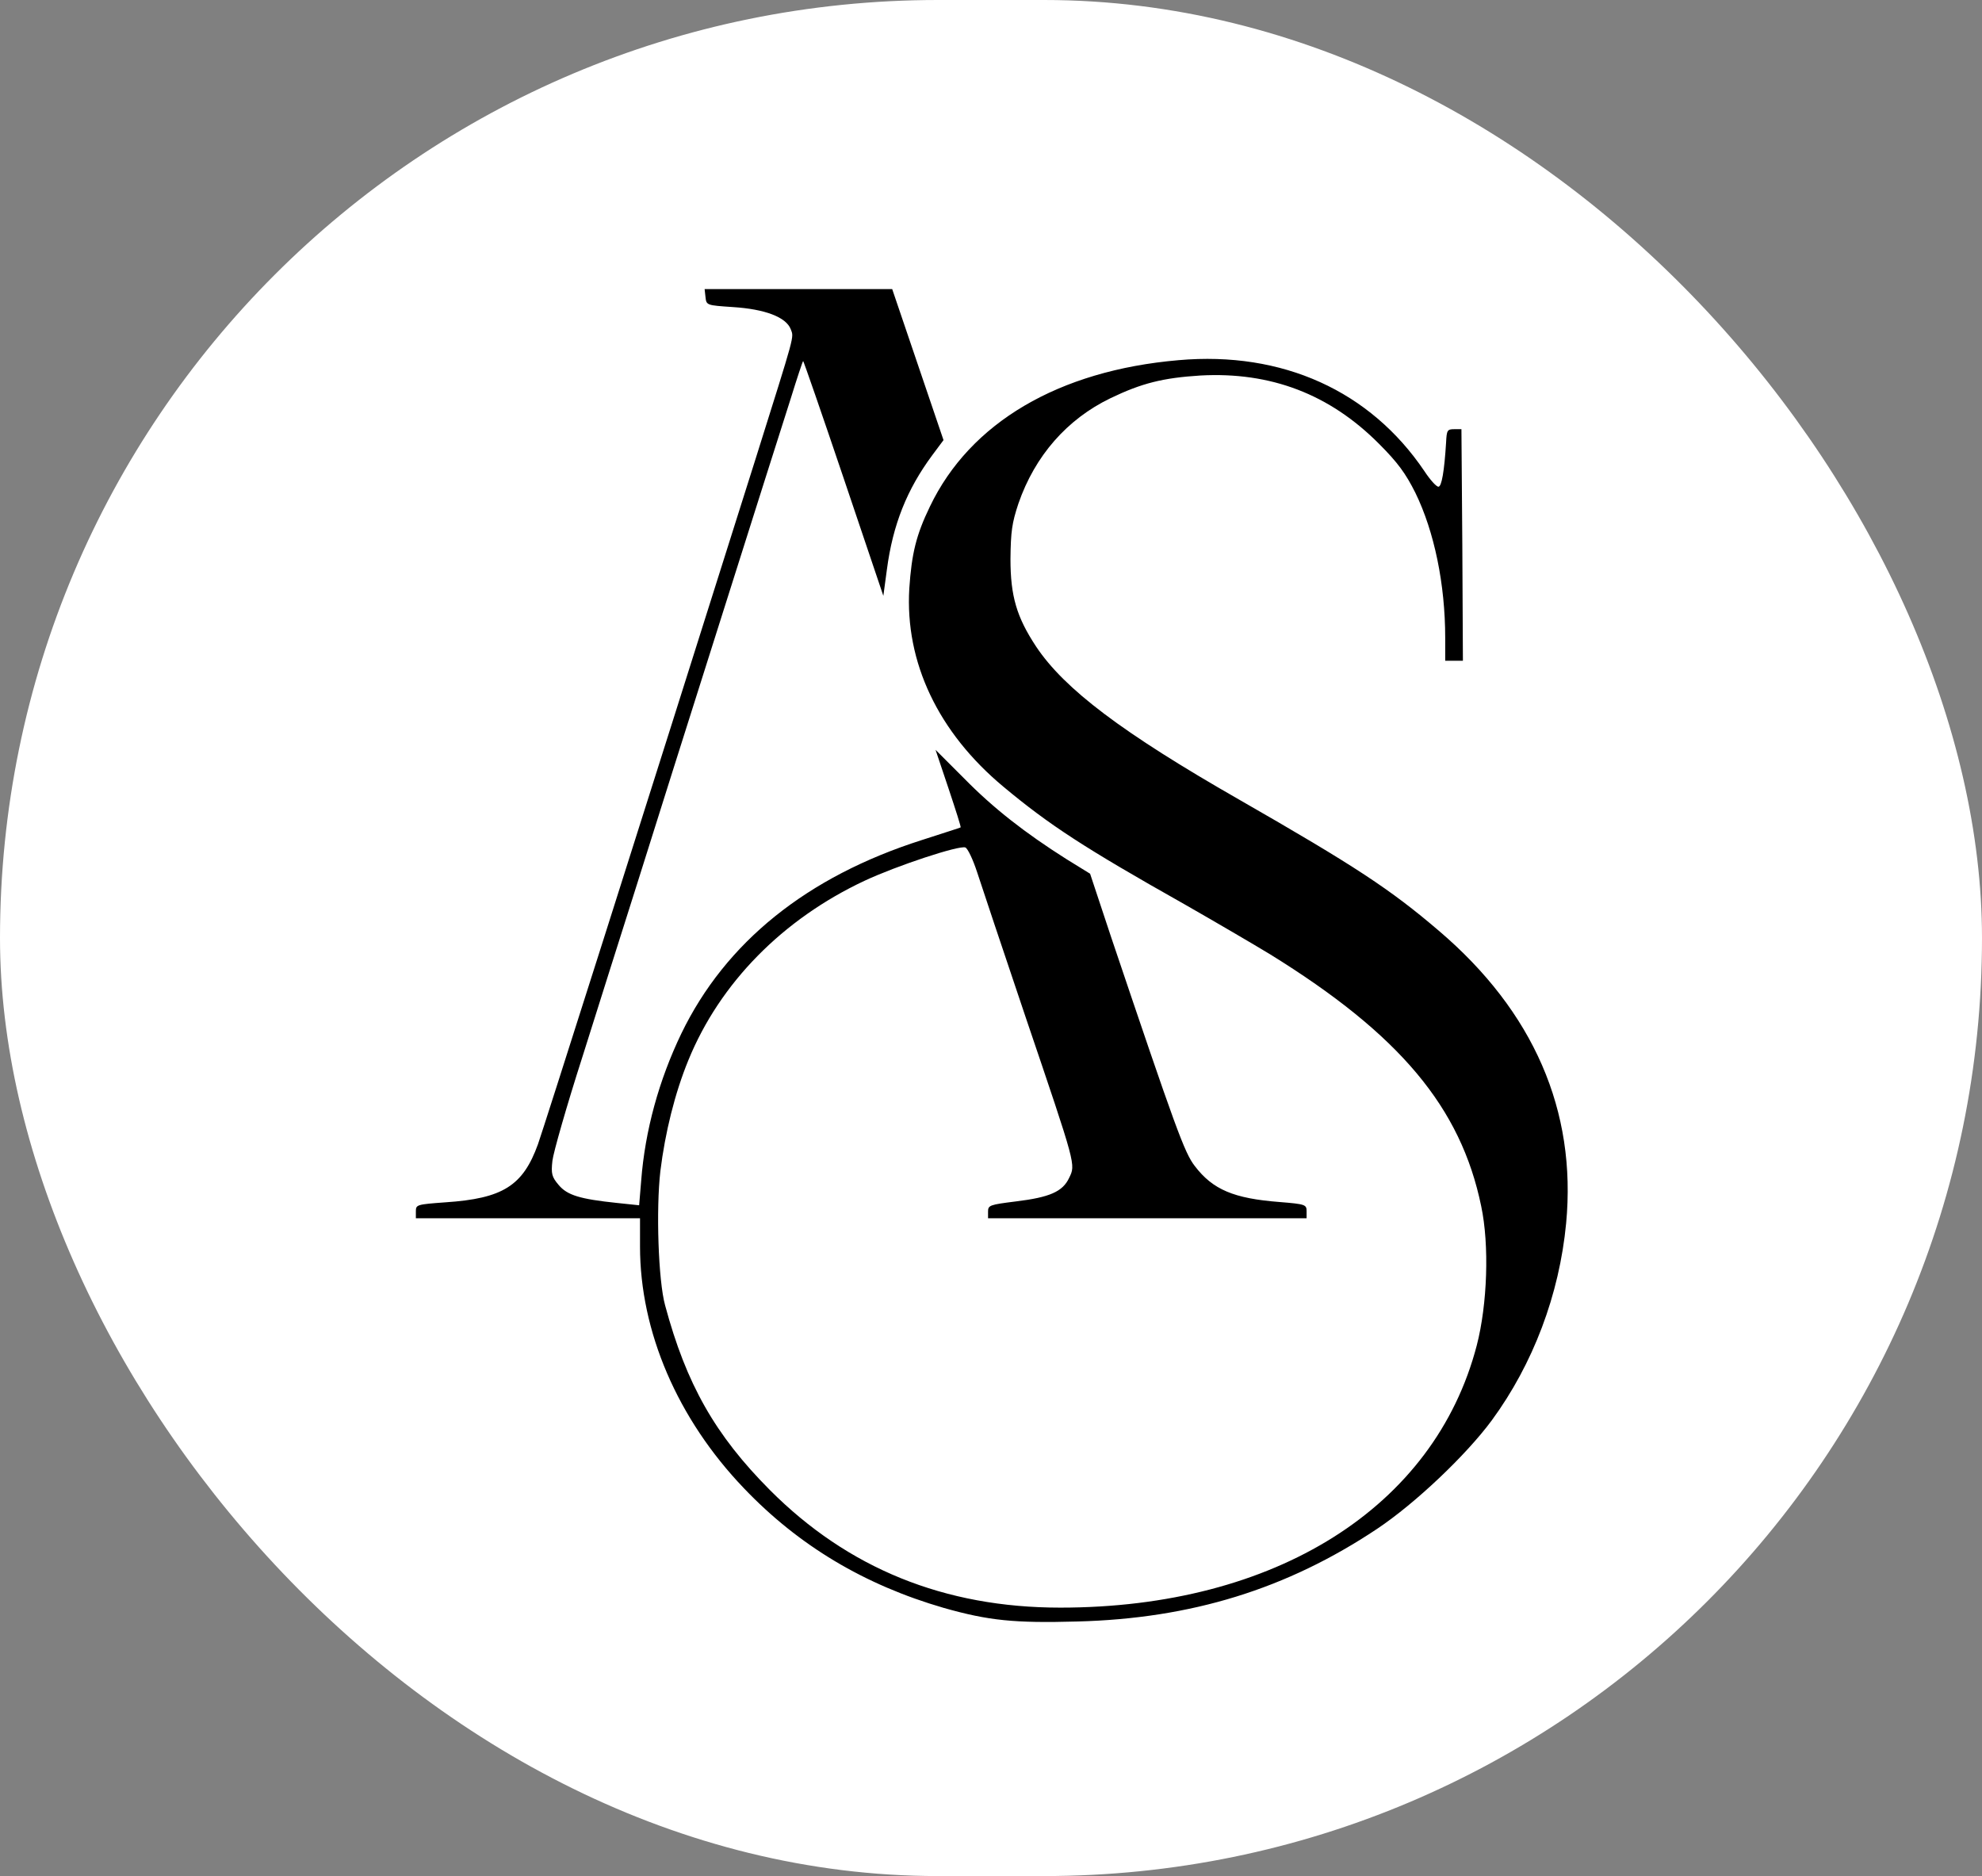
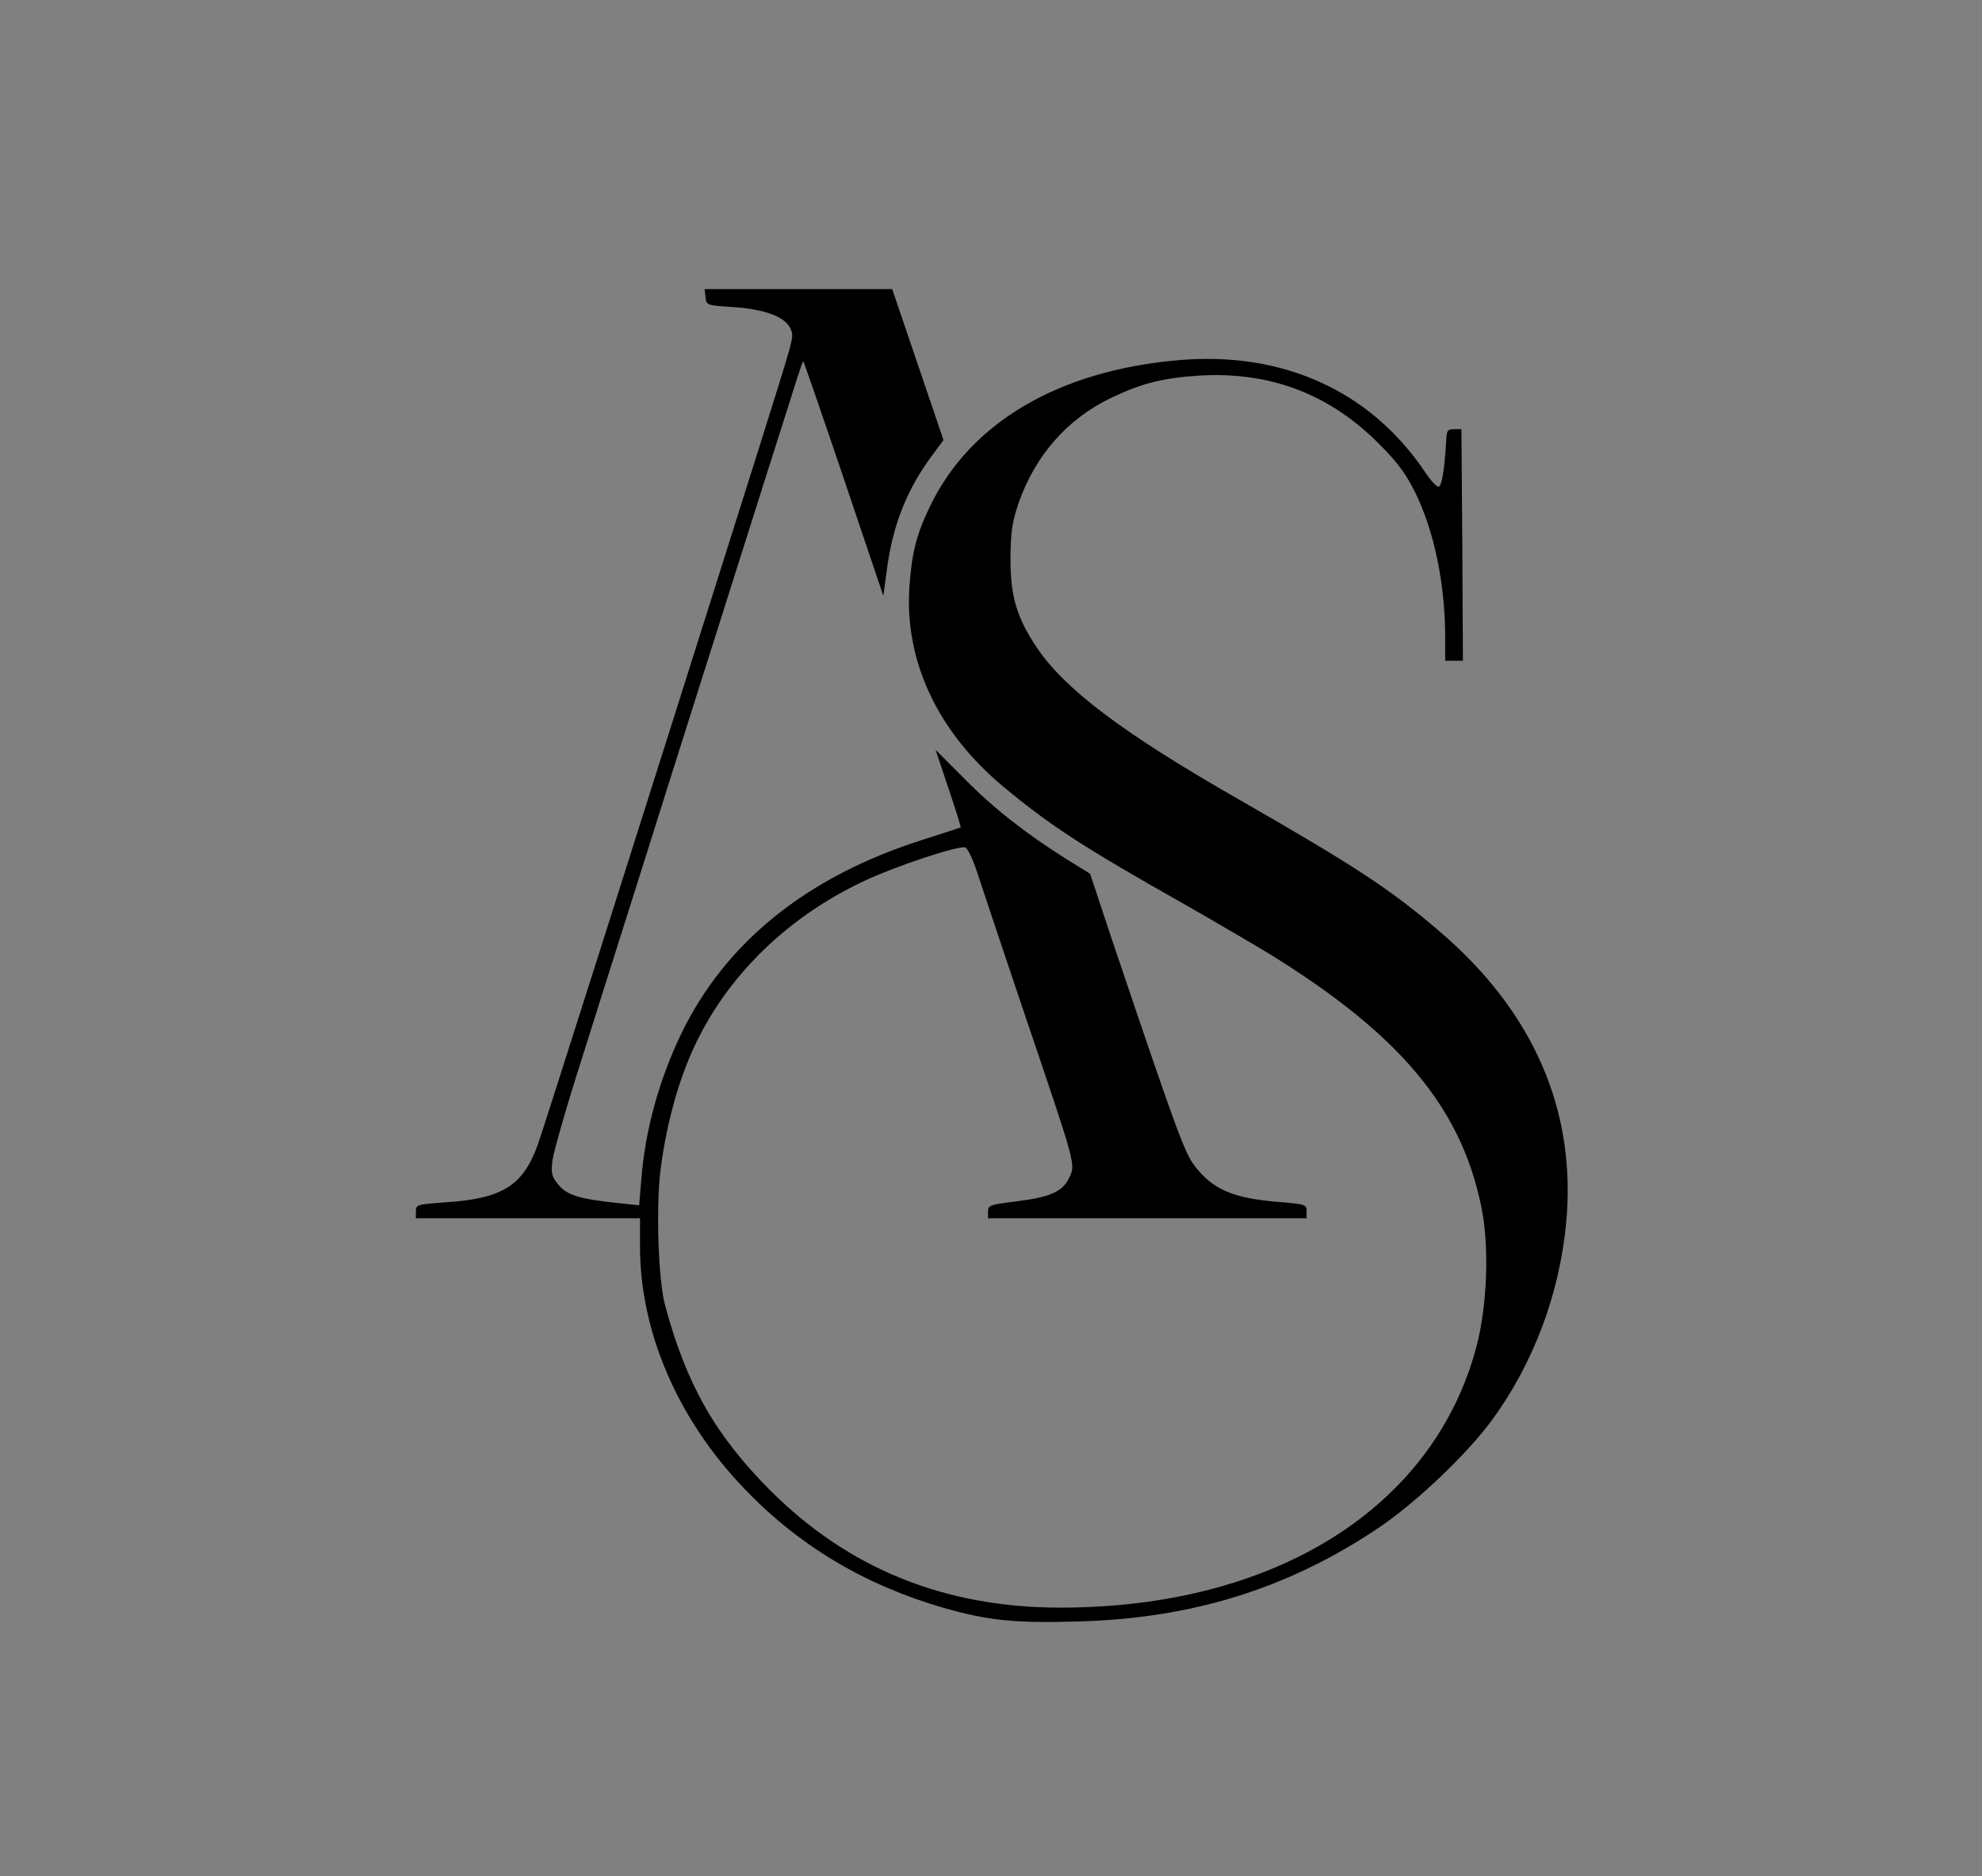
<svg xmlns="http://www.w3.org/2000/svg" width="896" height="848" viewBox="0 0 896 848" fill="none">
  <rect x="0" y="0" width="896" height="848" fill="#808080" stroke="none" />
-   <rect width="896" height="848" rx="424" fill="white" />
  <path d="M318.933 134.267C319.333 138 319.467 138 331.333 138.8C345.867 139.733 355.333 143.333 357.467 148.8C358.933 152.8 359.733 149.6 341.6 207.333C287.067 380.133 246 509.2 243.2 517.2C236.4 536 227.333 541.733 201.333 543.467C188.533 544.4 188 544.533 188 547.467V550.667H238.667H289.333V563.467C289.333 601.867 306.267 641.333 336.267 672.667C361.067 698.667 390.8 716.4 426.667 726.8C446.933 732.533 458.533 733.733 487.067 732.933C538.533 731.6 581.733 718.267 622.533 691.067C639.733 679.6 662.8 657.733 674.4 642C693.067 616.533 704.933 585.2 708 552.933C712.8 502.133 693.333 457.2 650.4 420.667C628.533 402 612.8 391.6 560 361.333C507.333 331.2 481.2 311.467 468.4 292.267C459.6 278.933 456.8 269.467 456.8 252.667C456.933 240.267 457.467 236.4 460.4 227.6C467.867 206 482.4 189.467 502 180C516.133 173.2 525.733 170.8 542.667 169.733C574.4 168 601.067 178.133 623.467 200.667C631.867 209.067 635.467 214 639.867 222.8C648.4 240.267 653.333 264.133 653.333 288.267V298.667H657.333H661.333L661.067 246.267L660.667 194H657.333C654.267 194 654 194.533 653.733 200C652.933 212.933 651.733 220 650.267 220C649.333 220 646.533 216.933 644 213.067C619.467 176.667 579.733 158.667 532.8 162.8C478.533 167.467 438.533 191.067 420.4 228.933C414.133 241.867 412.133 250.267 411.067 266C409.067 299.333 424.133 331.067 453.6 355.6C474.4 372.933 490.133 383.2 535.333 408.667C549.333 416.667 566.667 426.8 574.133 431.333C632.8 467.6 660.4 500.533 669.6 545.2C673.333 562.8 672.4 589.6 667.6 608.133C648.533 681.333 576.533 726.667 479.333 726.667C426.933 726.667 383.333 708.933 348 673.467C323.333 648.667 310.267 625.733 300.667 590C297.6 578.933 296.533 546.667 298.533 529.333C300.667 512 305.067 494.133 311.2 479.2C325.467 444.267 353.867 415.467 390.8 398.133C405.333 391.333 433.6 382 436.4 383.067C437.467 383.467 439.867 388.533 441.733 394.267C443.6 400 453.467 429.6 463.733 460C486.667 527.6 486.267 526.267 483.333 532.4C480.4 538.667 474.533 541.2 459.2 543.067C447.467 544.533 446.667 544.8 446.667 547.6V550.667H518.667H590.667V547.467C590.667 544.533 590.133 544.267 578.533 543.333C557.733 541.733 548.267 537.733 540.133 527.067C535.467 521.067 531.6 510.4 502.4 423.867L492.8 394.933L482 388.267C463.467 376.533 449.067 365.333 435.867 351.867L422.933 338.933L428.8 356.4C432 366 434.533 373.867 434.267 374C434.133 374.133 426.133 376.667 416.667 379.733C364.8 396.267 328 425.867 308 467.2C297.867 488.267 291.6 511.067 289.867 533.6L288.933 544.8L278.8 543.733C262.267 542 256.4 540.267 252.533 535.6C249.467 532 249.067 530.533 249.733 524.667C250.133 521.067 256.133 500 263.2 478C270.133 456 281.2 420.933 287.867 400C294.4 379.067 311.6 324.8 326 279.333C340.4 233.867 354.533 189.2 357.467 180.133C360.267 171.067 362.8 163.467 363.067 163.2C363.2 162.933 371.467 186.8 381.333 216L399.333 269.333L400.933 257.467C403.6 237.2 410 221.2 421.467 205.733L426.533 198.933L414.933 164.8L403.333 130.667H360.933H318.533L318.933 134.267Z" fill="black" />
</svg>